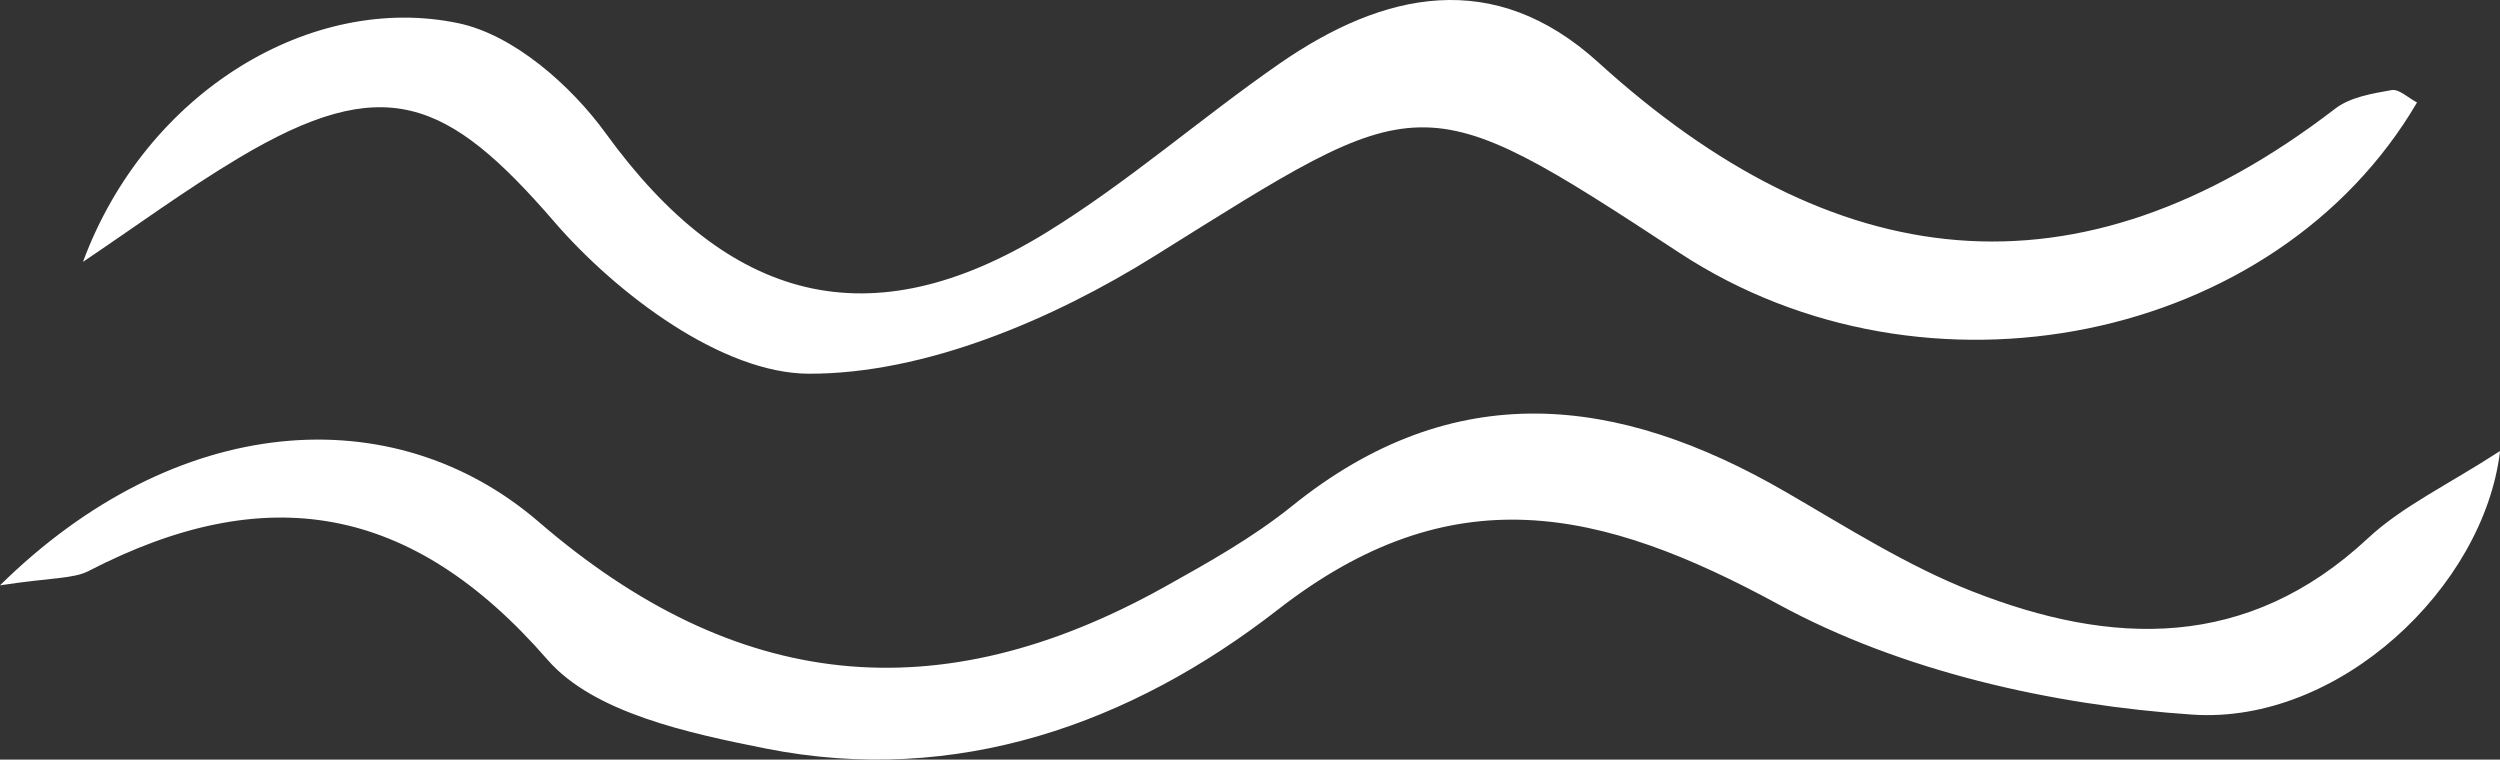
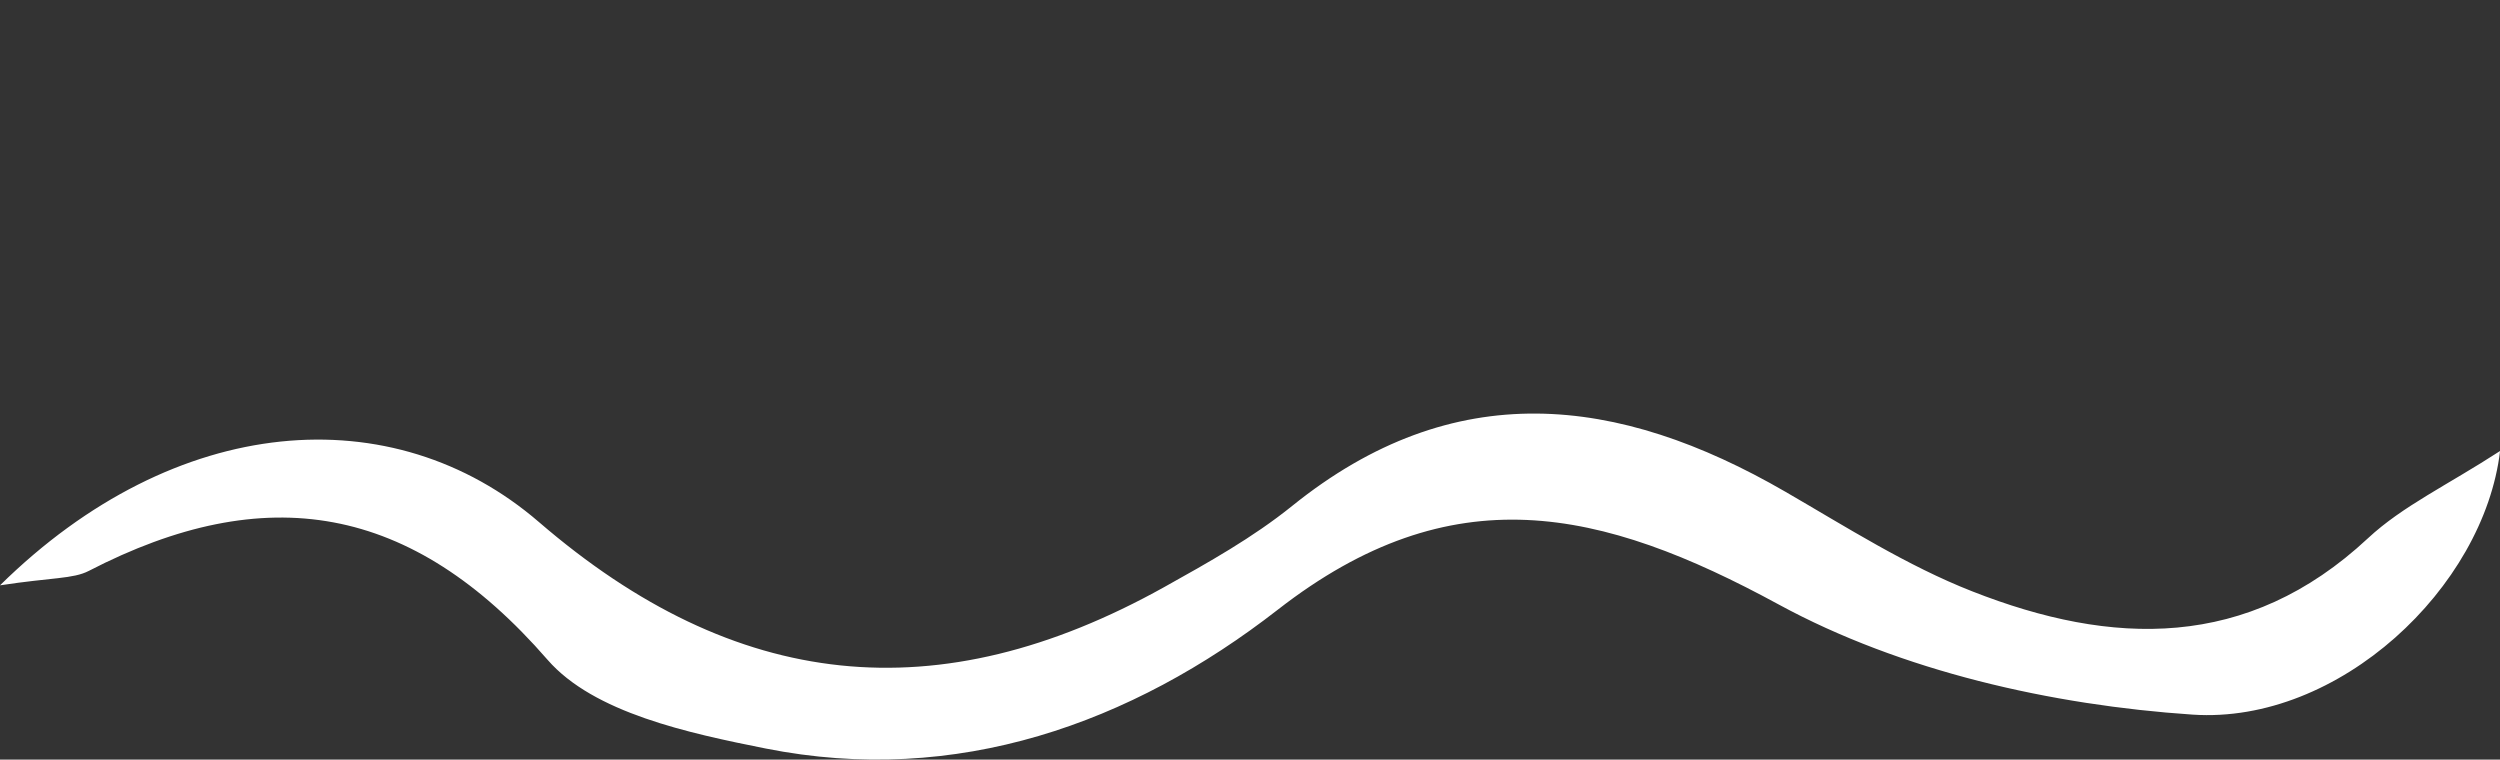
<svg xmlns="http://www.w3.org/2000/svg" id="Camada_2" data-name="Camada 2" viewBox="0 0 400.11 121.57">
  <rect x="0" y="0" width="400.11" height="121.57" fill="#333333" stroke="none" />
  <defs>
    <style>      .cls-1 {        fill: #fff;      }    </style>
  </defs>
  <g id="Camada_1-2" data-name="Camada 1">
    <g>
-       <path class="cls-1" d="M88.71,35.5c10.1,11.67,26.92,24.27,40.74,24.31,18.56.05,39.02-8.65,55.37-18.86,42.88-26.77,42.17-27.91,83.99-.47,39.38,25.84,95.47,14.43,118.02-24.08-1.37-.71-2.88-2.2-4.08-1.98-3.1.55-6.62,1.13-9,2.96-41.55,31.92-80.44,26.68-117.97-7.41-16.63-15.1-34.22-11.42-51.03.23-12.6,8.74-24.23,18.98-37.25,26.99-28.27,17.38-50.91,11.24-70.55-15.85-5.59-7.71-14.76-15.76-23.56-17.62C50-1.21,23.42,14.53,13.28,41.91c8.3-5.57,16.36-11.51,24.93-16.63,23.26-13.88,33.34-9.63,50.5,10.21Z" />
      <path class="cls-1" d="M378.96,86.16c-19.29,17.98-40.97,17.27-63.32,8.48-10.45-4.1-20.12-10.28-29.9-15.94-26.84-15.53-53.07-18.59-78.95,2.28-6.26,5.05-13.43,9.06-20.48,12.99-36.2,20.16-68.58,16.71-100.07-10.43C62.89,63.42,28.14,65.96,0,93.68c8.35-1.28,11.69-1.01,14.21-2.31,28.29-14.62,51.64-10.83,73.41,14.21,7.4,8.52,22.62,11.76,34.9,14.21,30.56,6.09,58.58-4,81.98-22.21,27.87-21.69,51.68-16.33,80.16-.84,19.63,10.68,43.73,16.12,66.25,17.63,23.39,1.57,46.63-20.33,49.21-42.19-8.4,5.45-15.61,8.81-21.15,13.97Z" />
    </g>
  </g>
</svg>